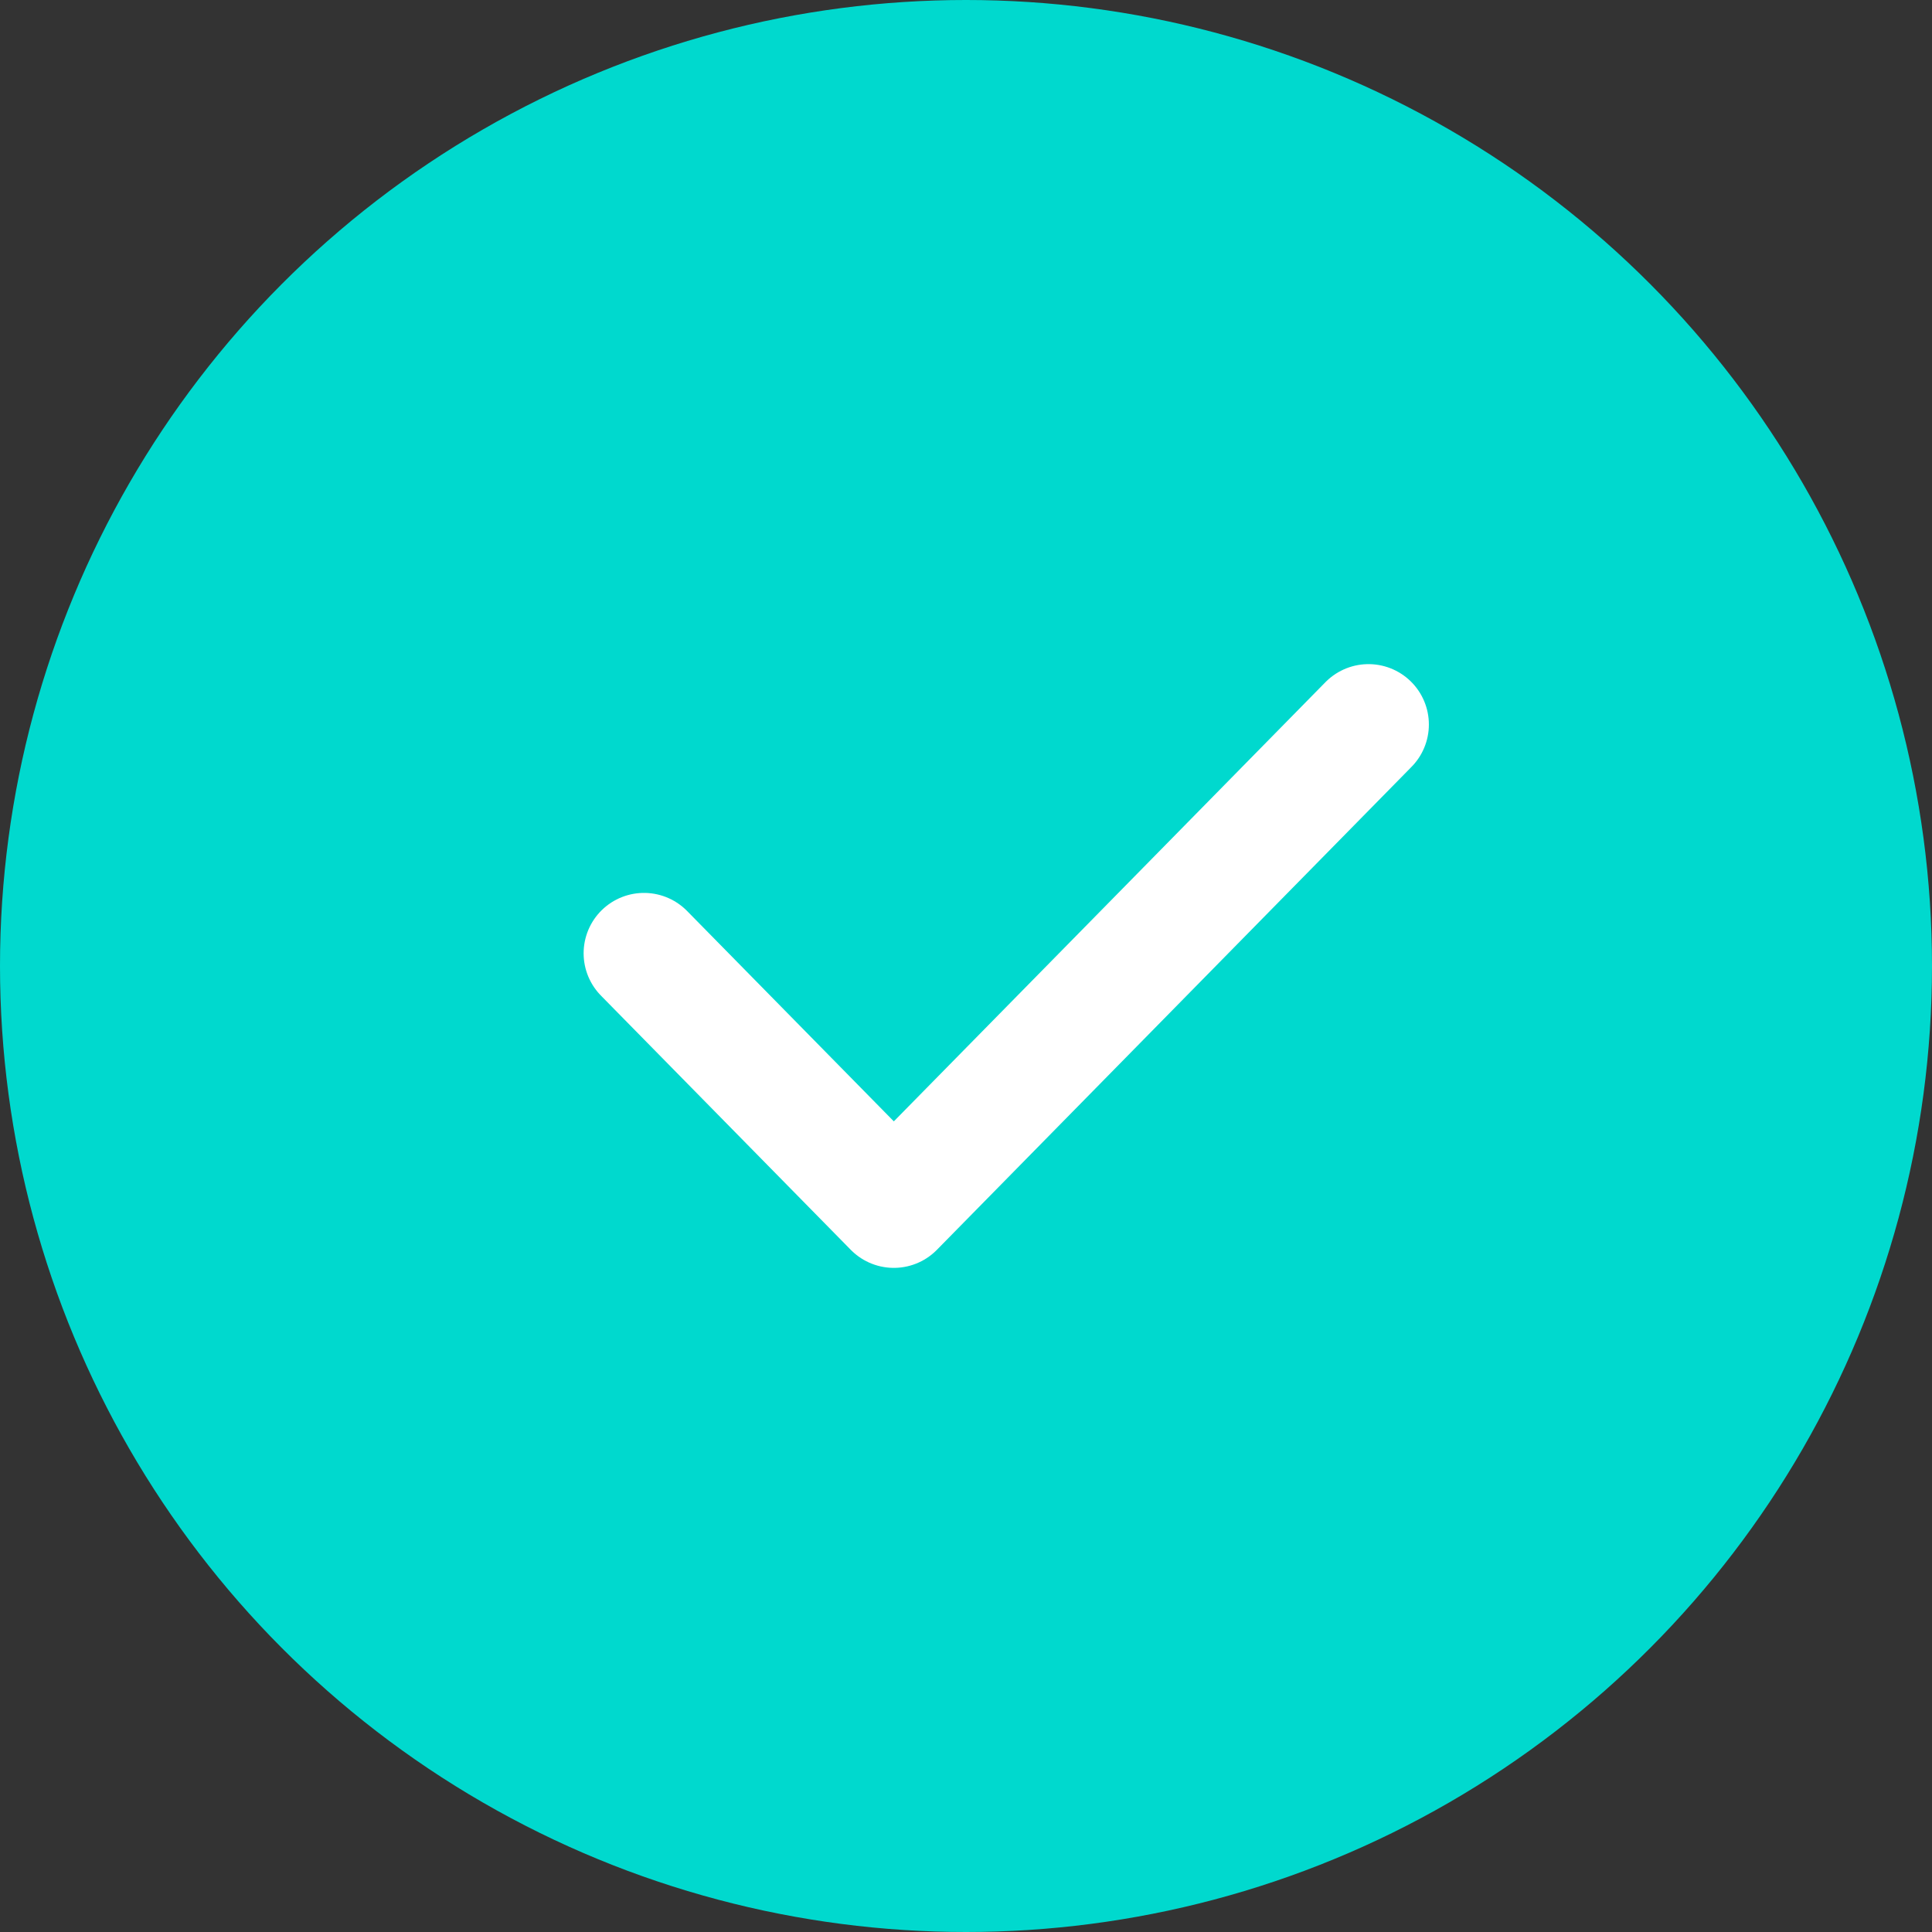
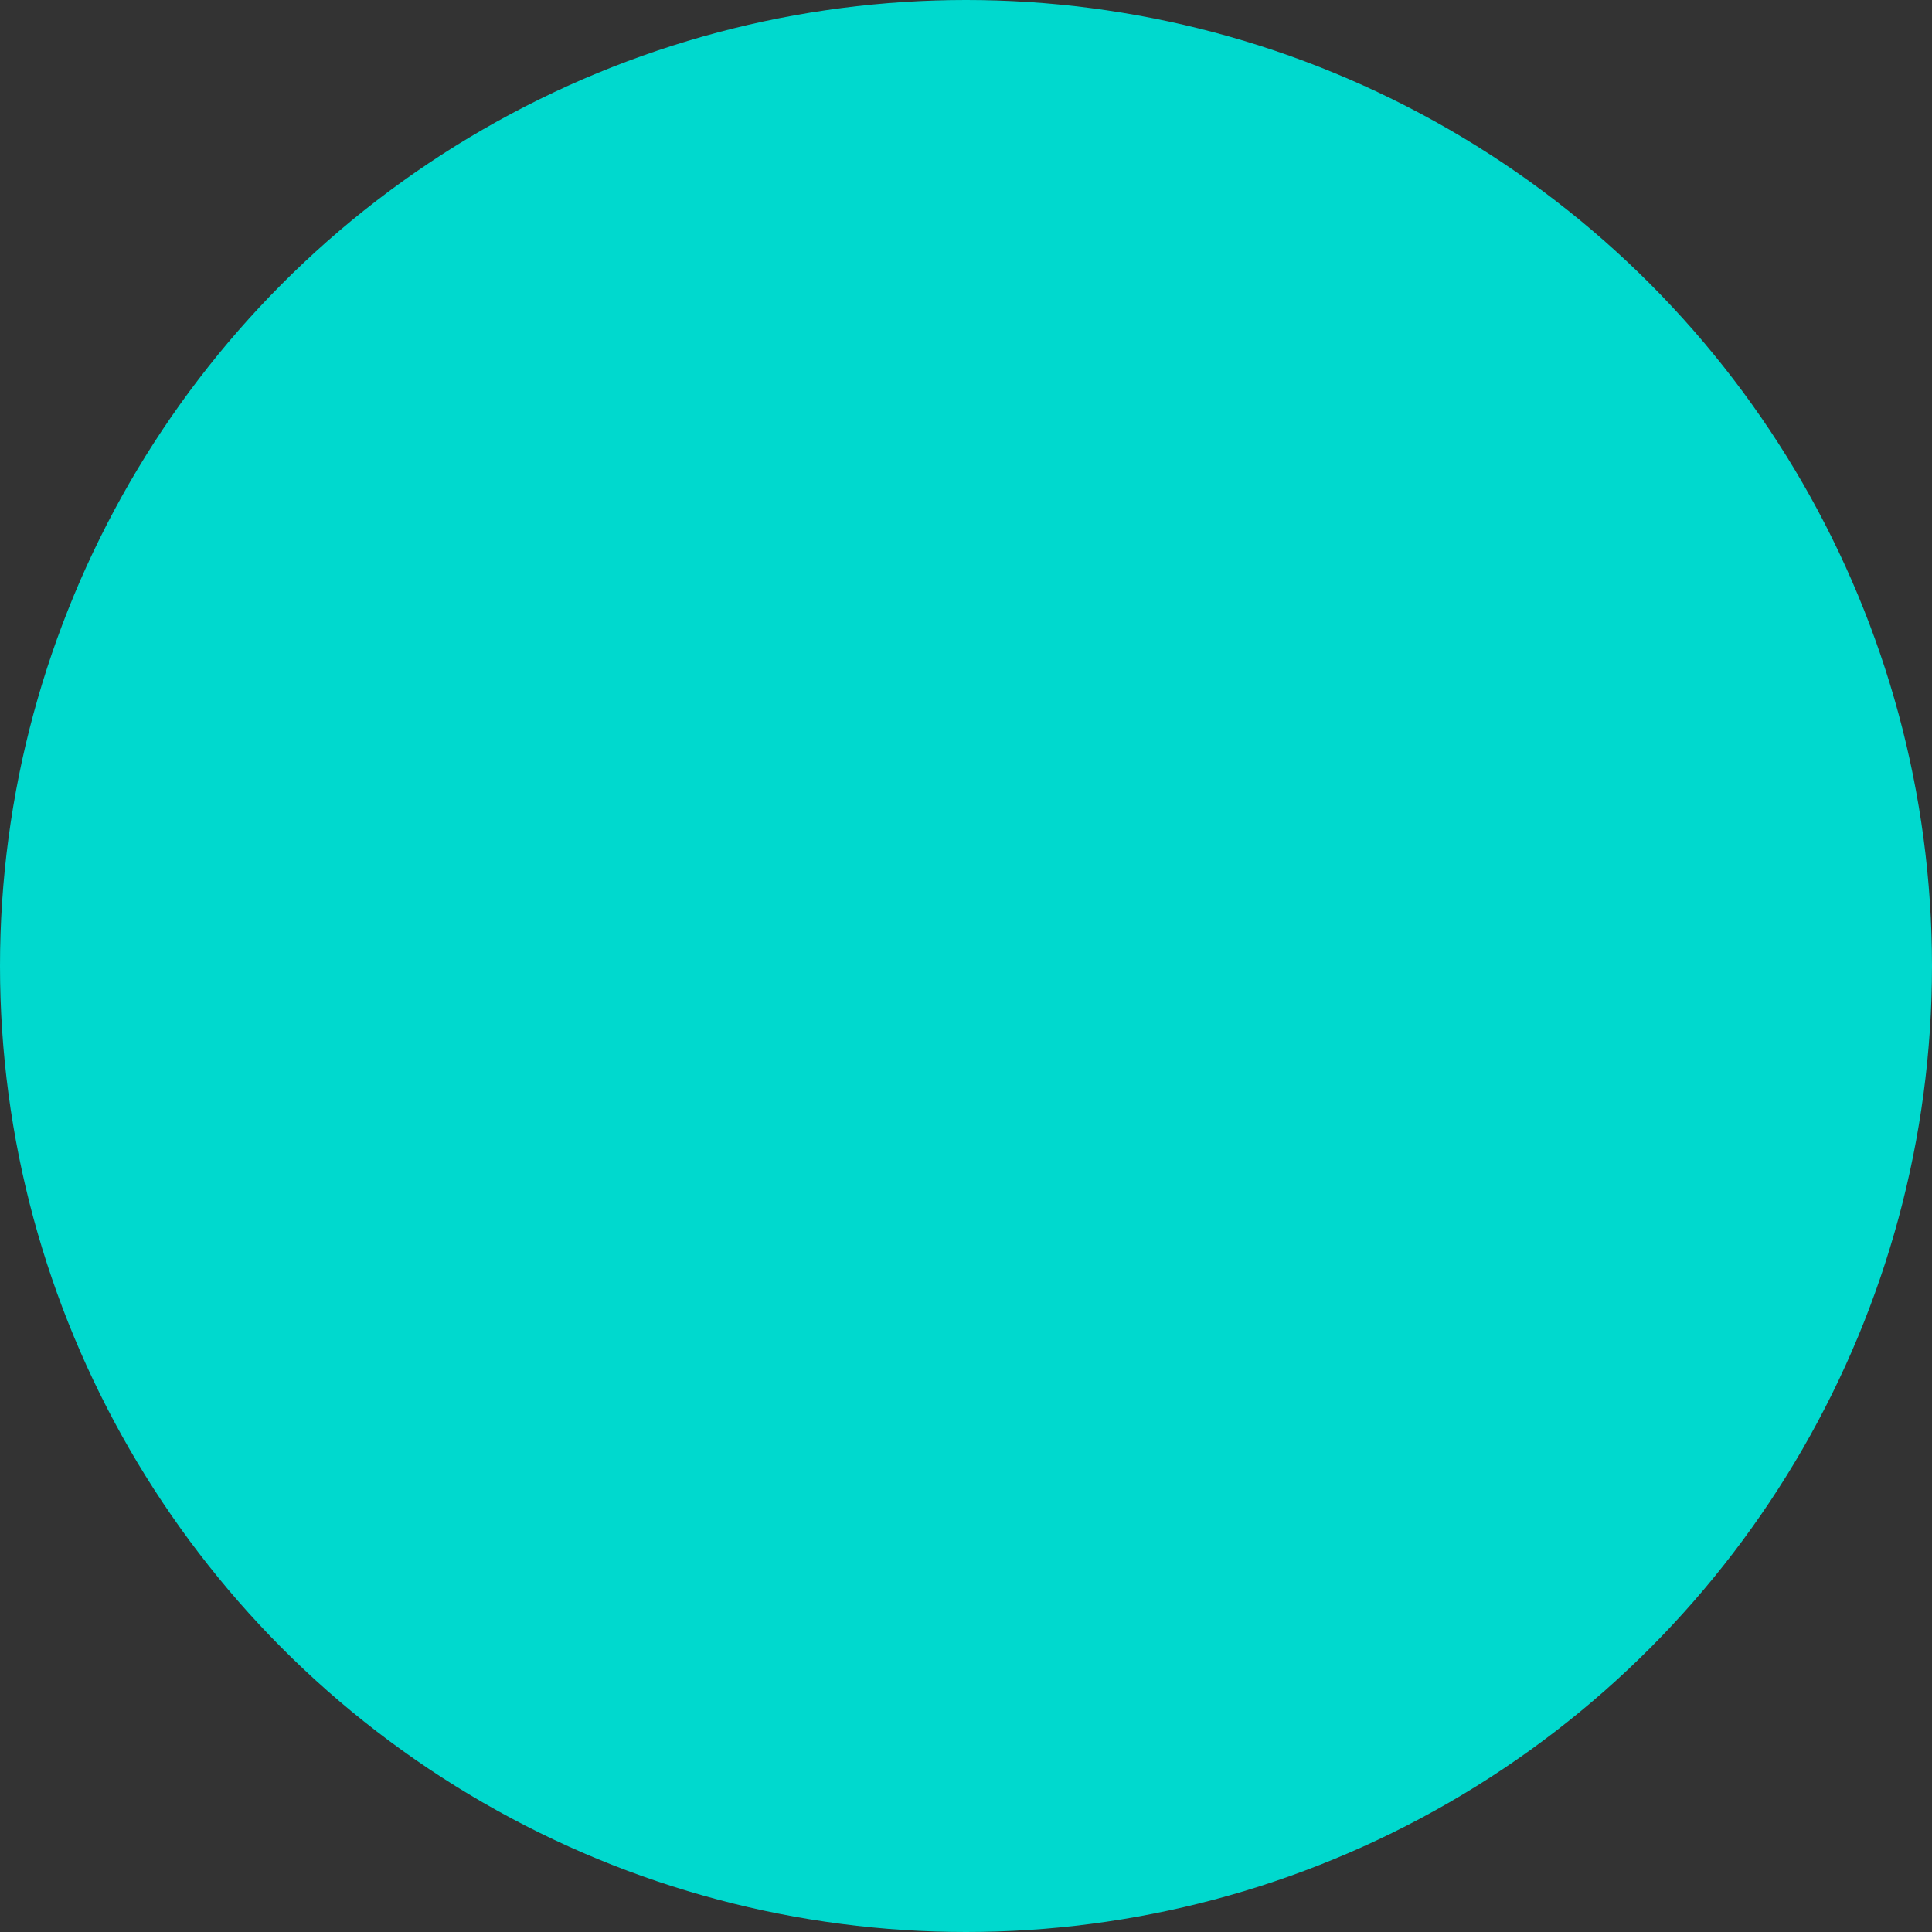
<svg xmlns="http://www.w3.org/2000/svg" width="48" height="48" viewBox="0 0 48 48" fill="none">
  <rect x="0" y="0" width="48" height="48" fill="#333333" stroke="none" />
  <circle cx="24" cy="24" r="24" fill="#00D9CE" />
-   <path d="M16 23.684L22.207 30L34 18" stroke="white" stroke-width="3" stroke-linecap="round" stroke-linejoin="round" />
</svg>